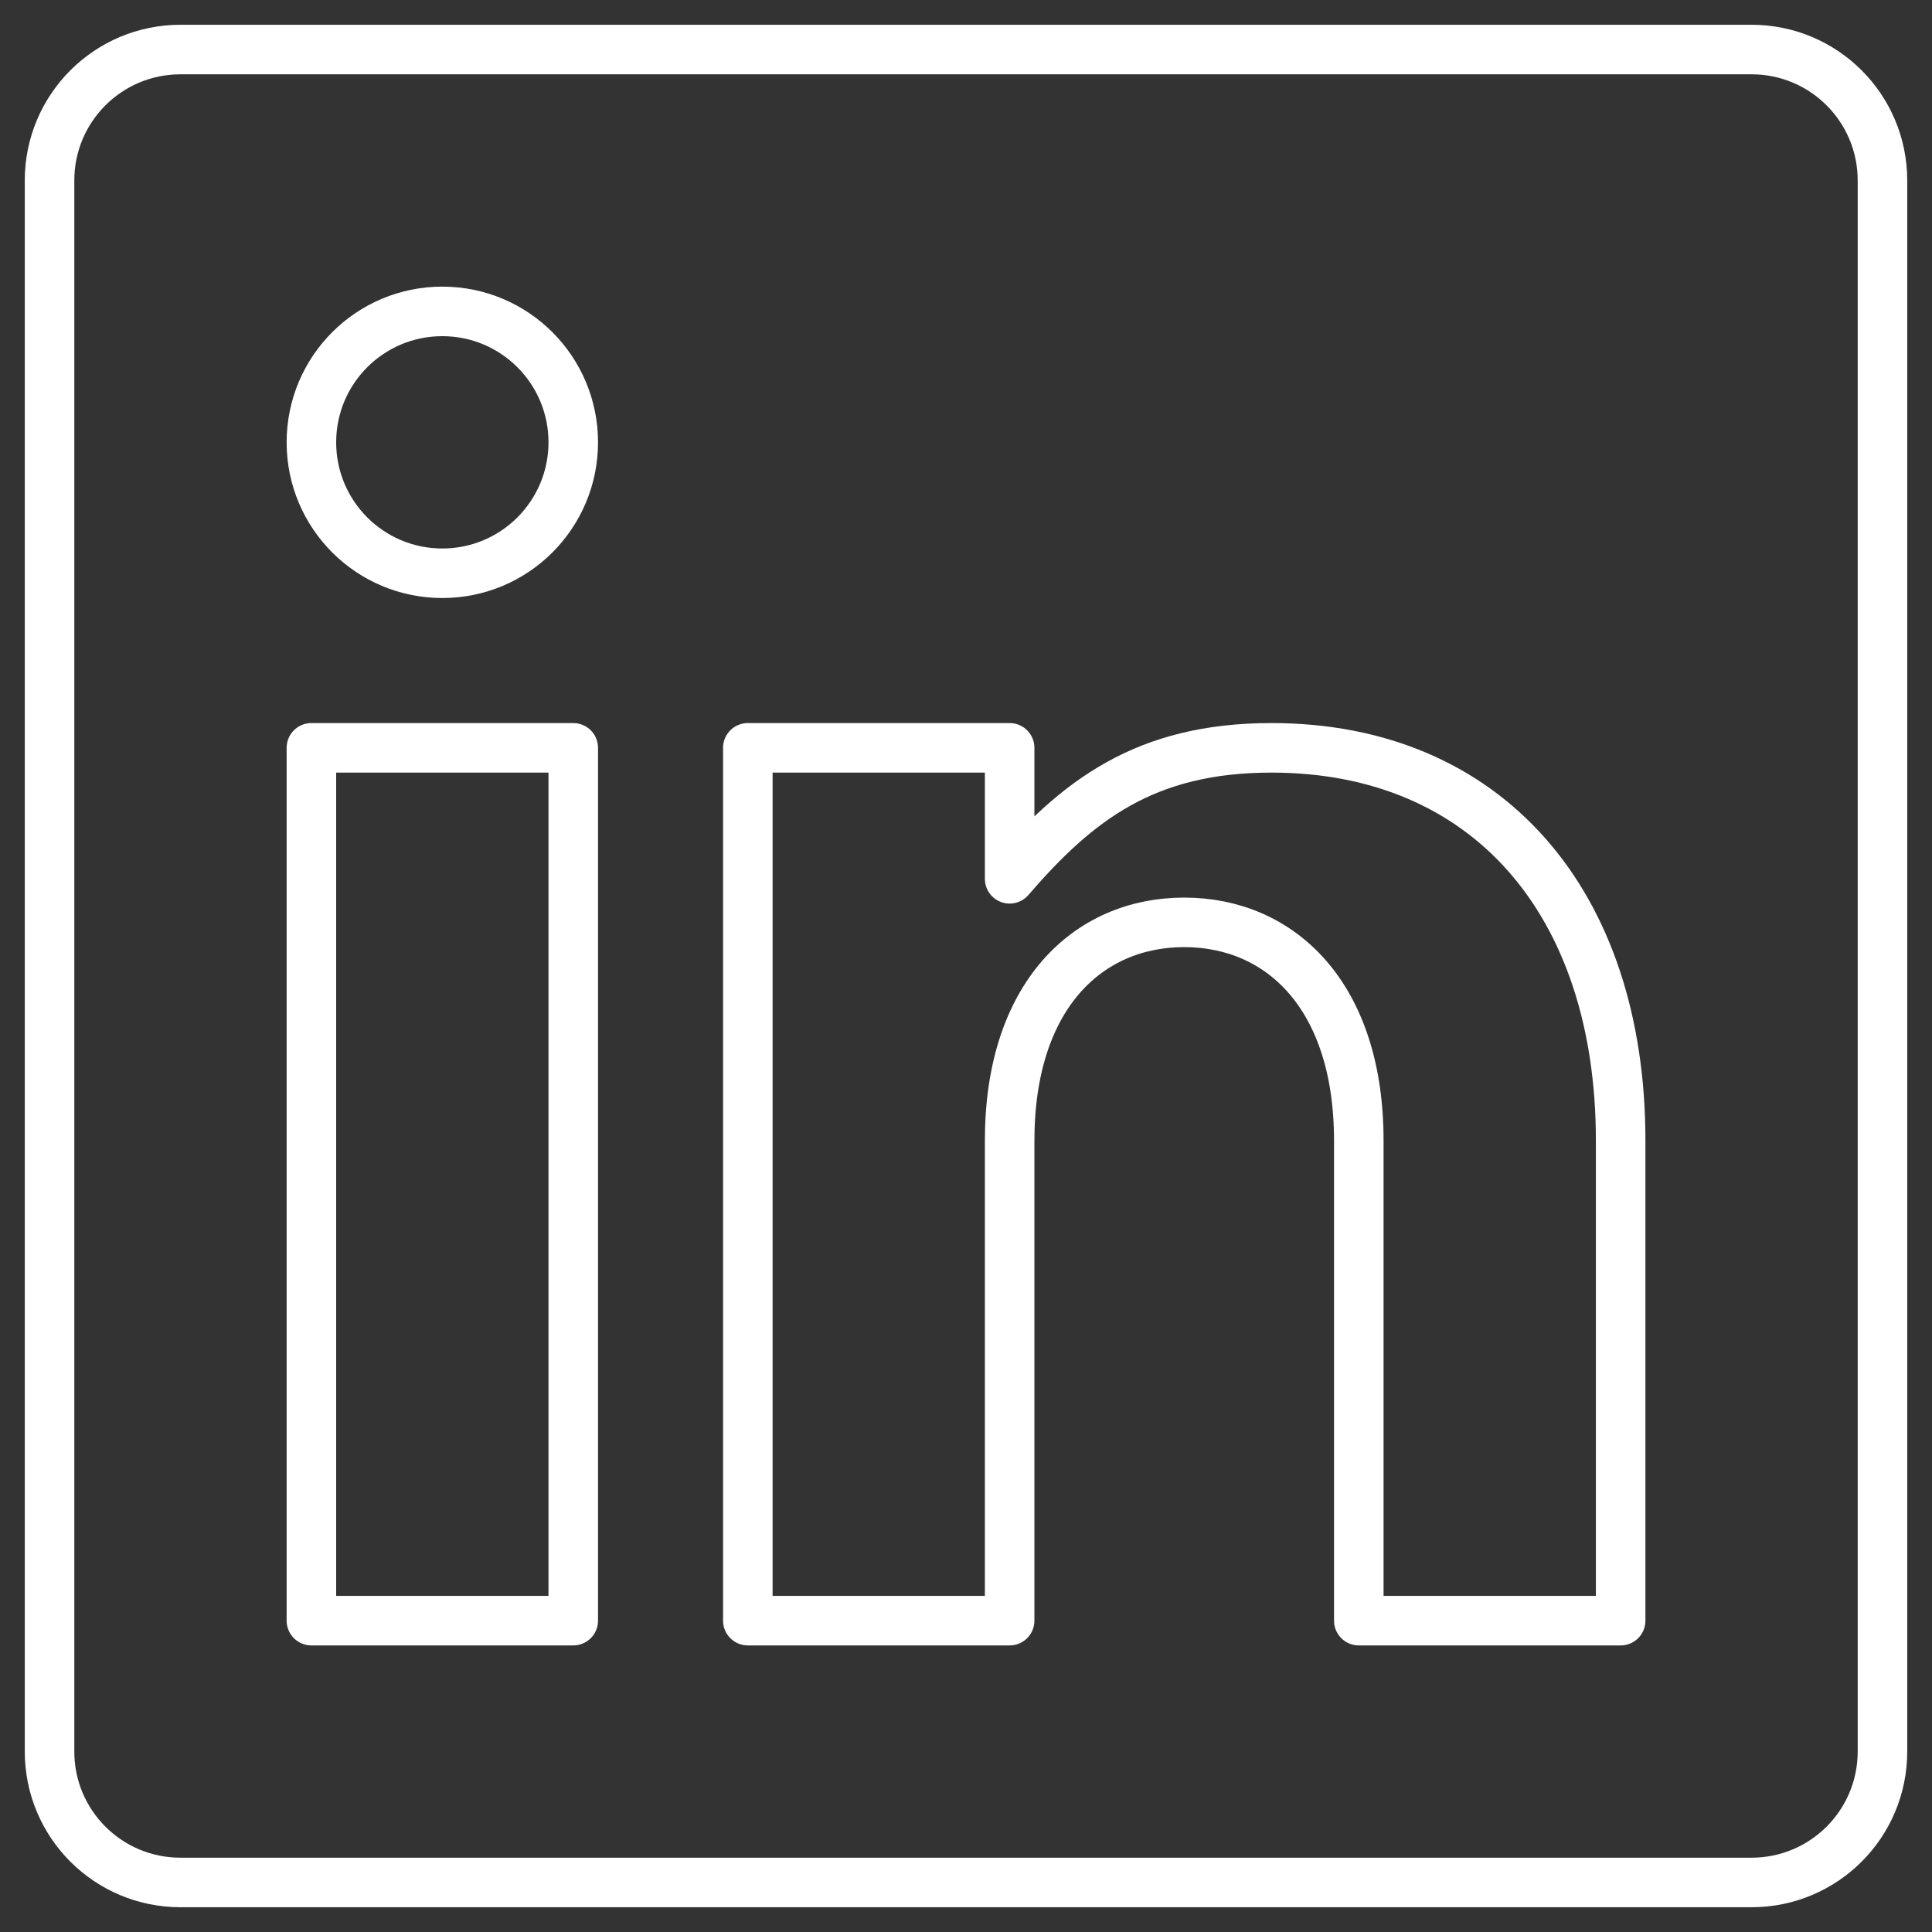
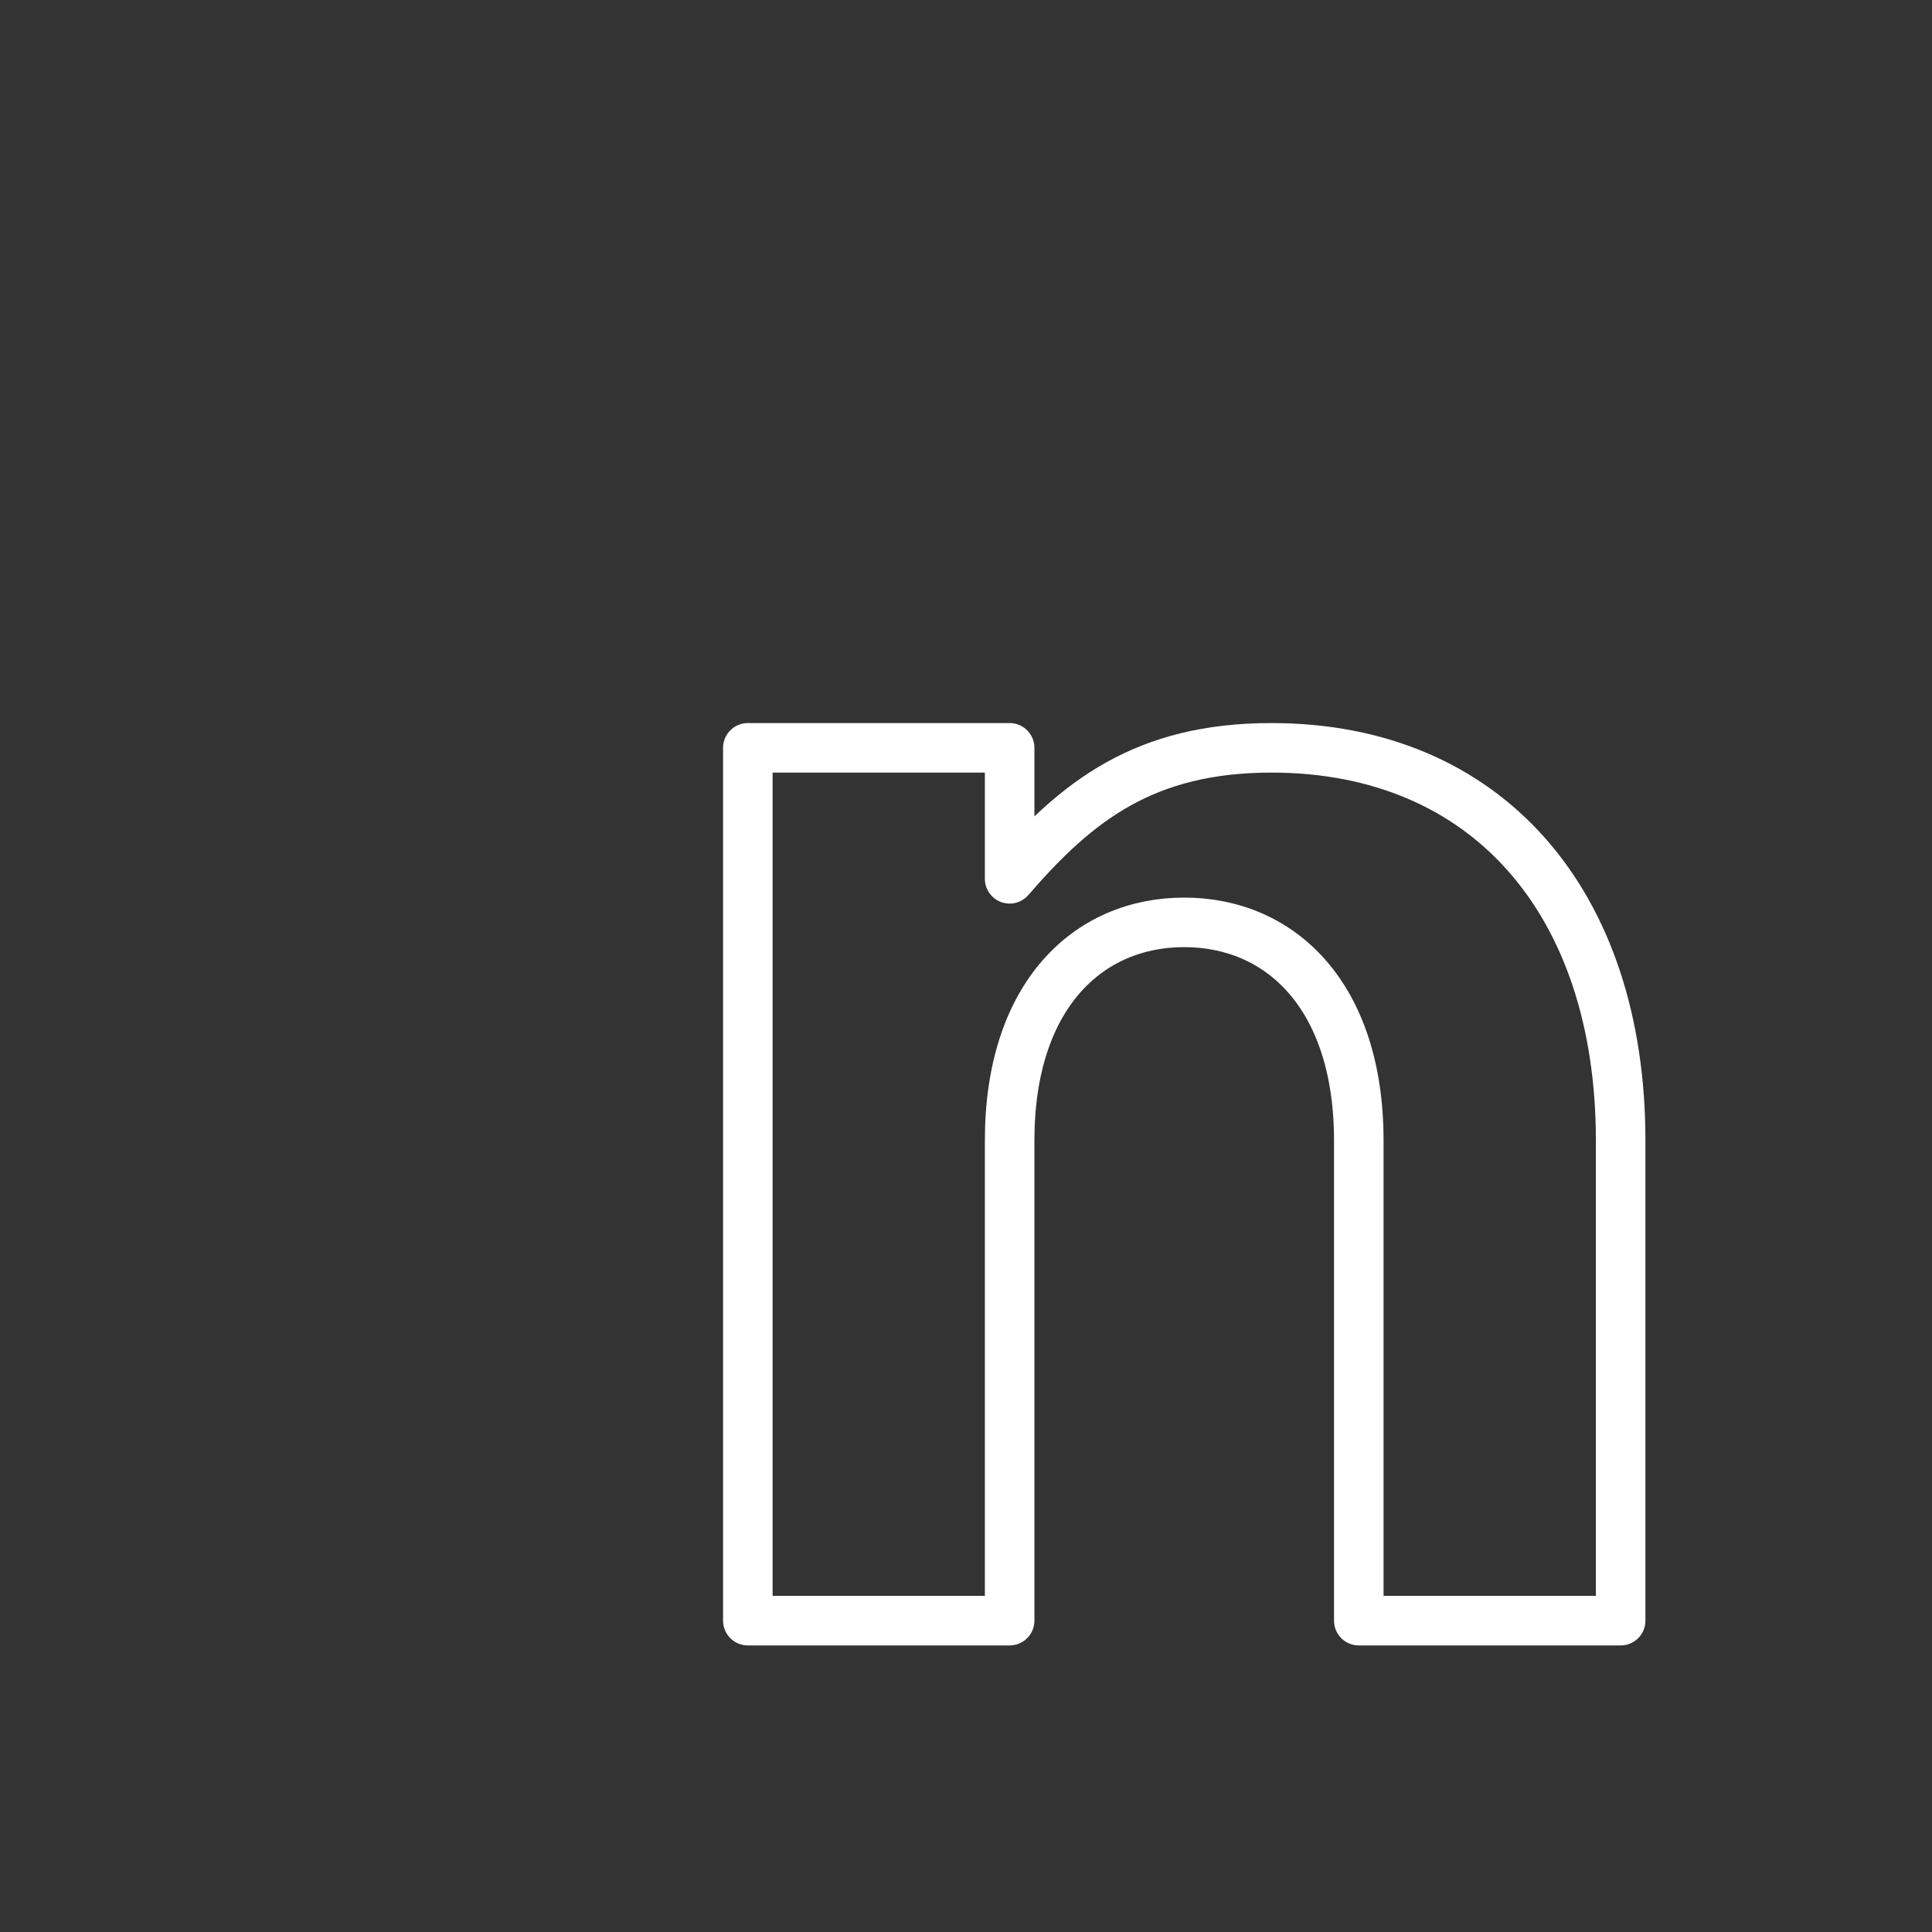
<svg xmlns="http://www.w3.org/2000/svg" width="39px" height="39px" viewBox="0 0 39 39" version="1.1">
  <rect x="0" y="0" width="39" height="39" fill="#333333" stroke="none" />
  <title>Group 17</title>
  <g id="---" stroke="none" stroke-width="1" fill="none" fill-rule="evenodd" stroke-linecap="round" stroke-linejoin="round">
    <g id="HL_Footer-Logout" transform="translate(-820, -24)" stroke="#FFFFFF">
      <g id="Group-26" transform="translate(662, 25)">
        <g id="Group-17" transform="translate(159, 0)">
          <g id="Group-4" transform="translate(5.286, 5.286)">
-             <path d="M5.286,2.643 C5.286,4.103 4.103,5.286 2.643,5.286 C1.182,5.286 0,4.103 0,2.643 C0,1.182 1.182,0 2.643,0 C4.103,0 5.286,1.182 5.286,2.643 Z" id="Stroke-211-Copy" />
-             <polygon id="Stroke-213-Copy" points="0 26.429 5.286 26.429 5.286 8.81 0 8.81" />
            <path d="M19.381,8.81 C16.828,8.81 15.462,9.87 14.095,11.454 L14.095,8.81 L8.81,8.81 L8.81,26.429 L14.095,26.429 L14.095,16.738 C14.095,13.817 15.672,12.333 17.619,12.333 C19.566,12.333 21.143,13.817 21.143,16.738 L21.143,26.429 L26.429,26.429 L26.429,16.738 C26.429,11.93 23.731,8.81 19.381,8.81 Z" id="Stroke-215-Copy" />
          </g>
-           <path d="M34.357,0 L2.643,0 C1.182,0 0,1.182 0,2.643 L0,34.357 C0,35.818 1.182,37 2.643,37 L34.357,37 C35.818,37 37,35.818 37,34.357 L37,2.643 C37,1.182 35.818,0 34.357,0 Z" id="Stroke-216-Copy" />
        </g>
      </g>
    </g>
  </g>
</svg>